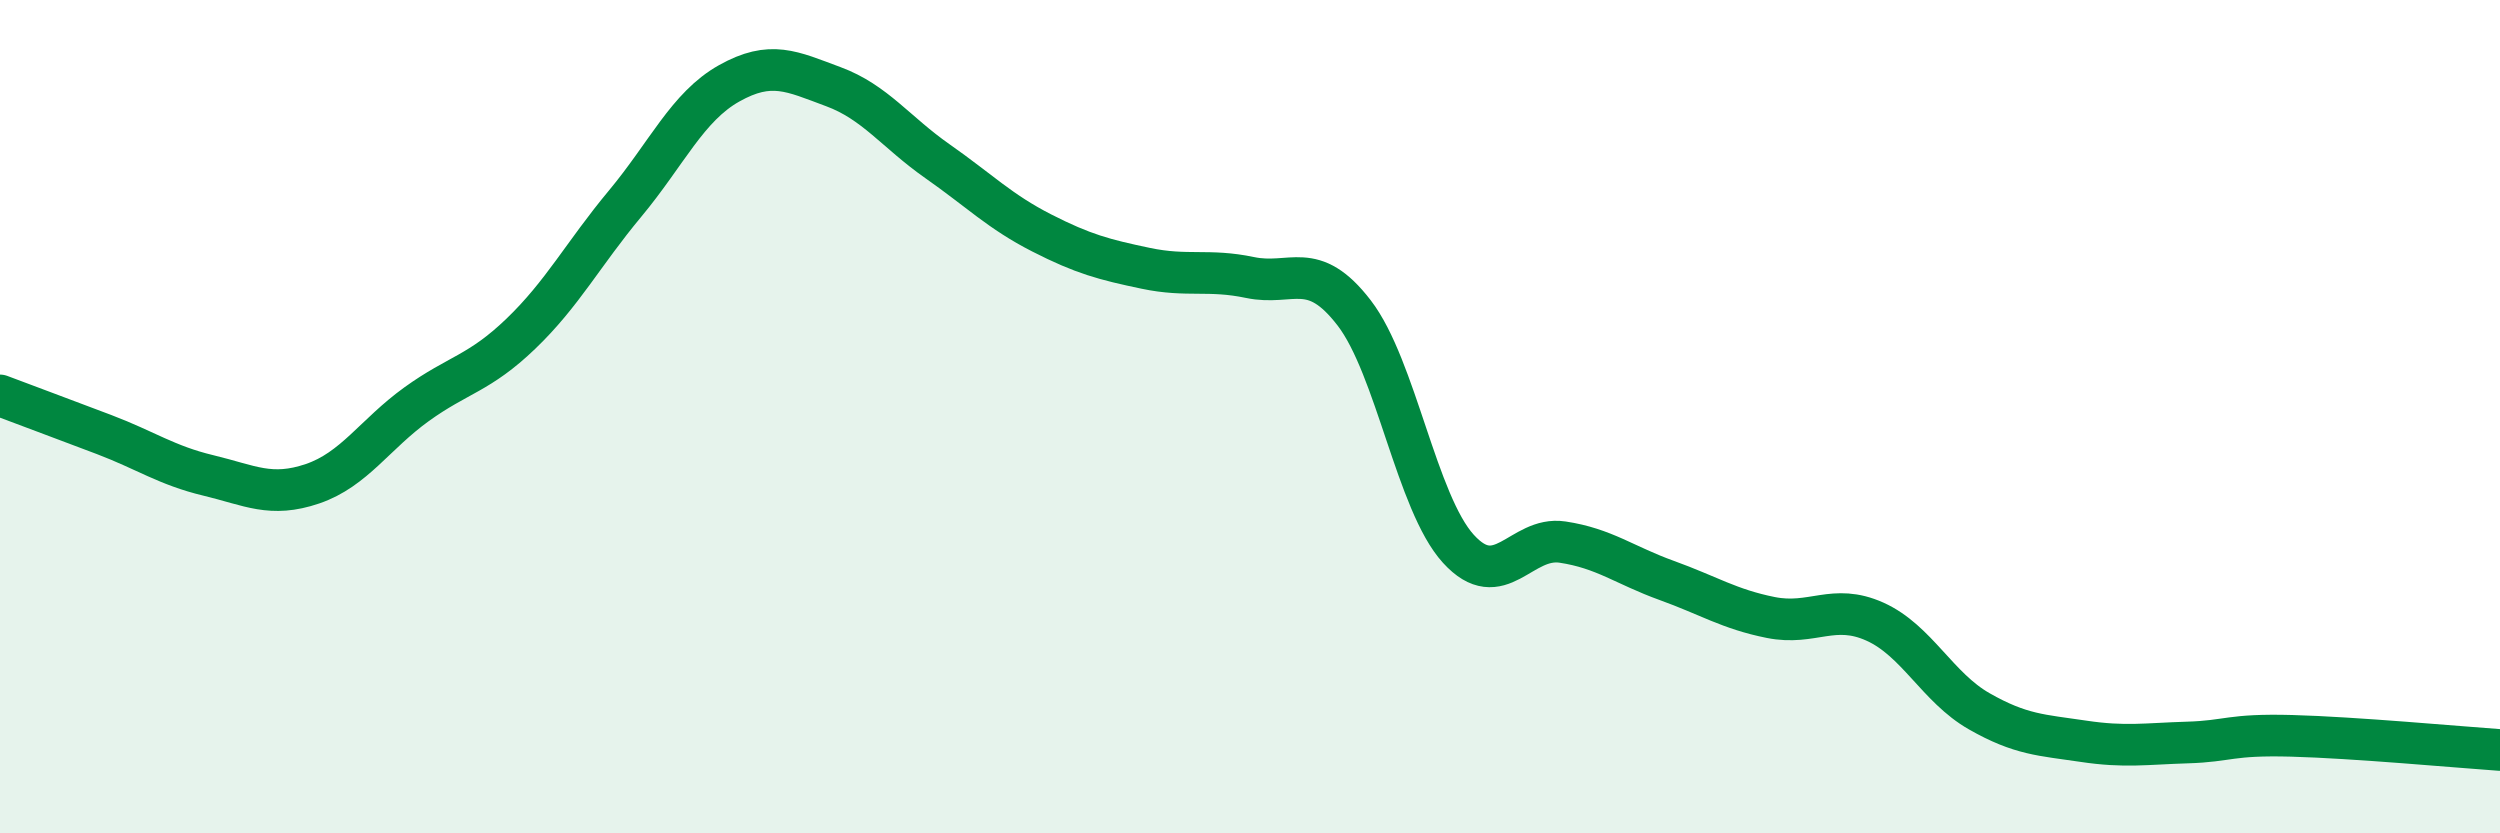
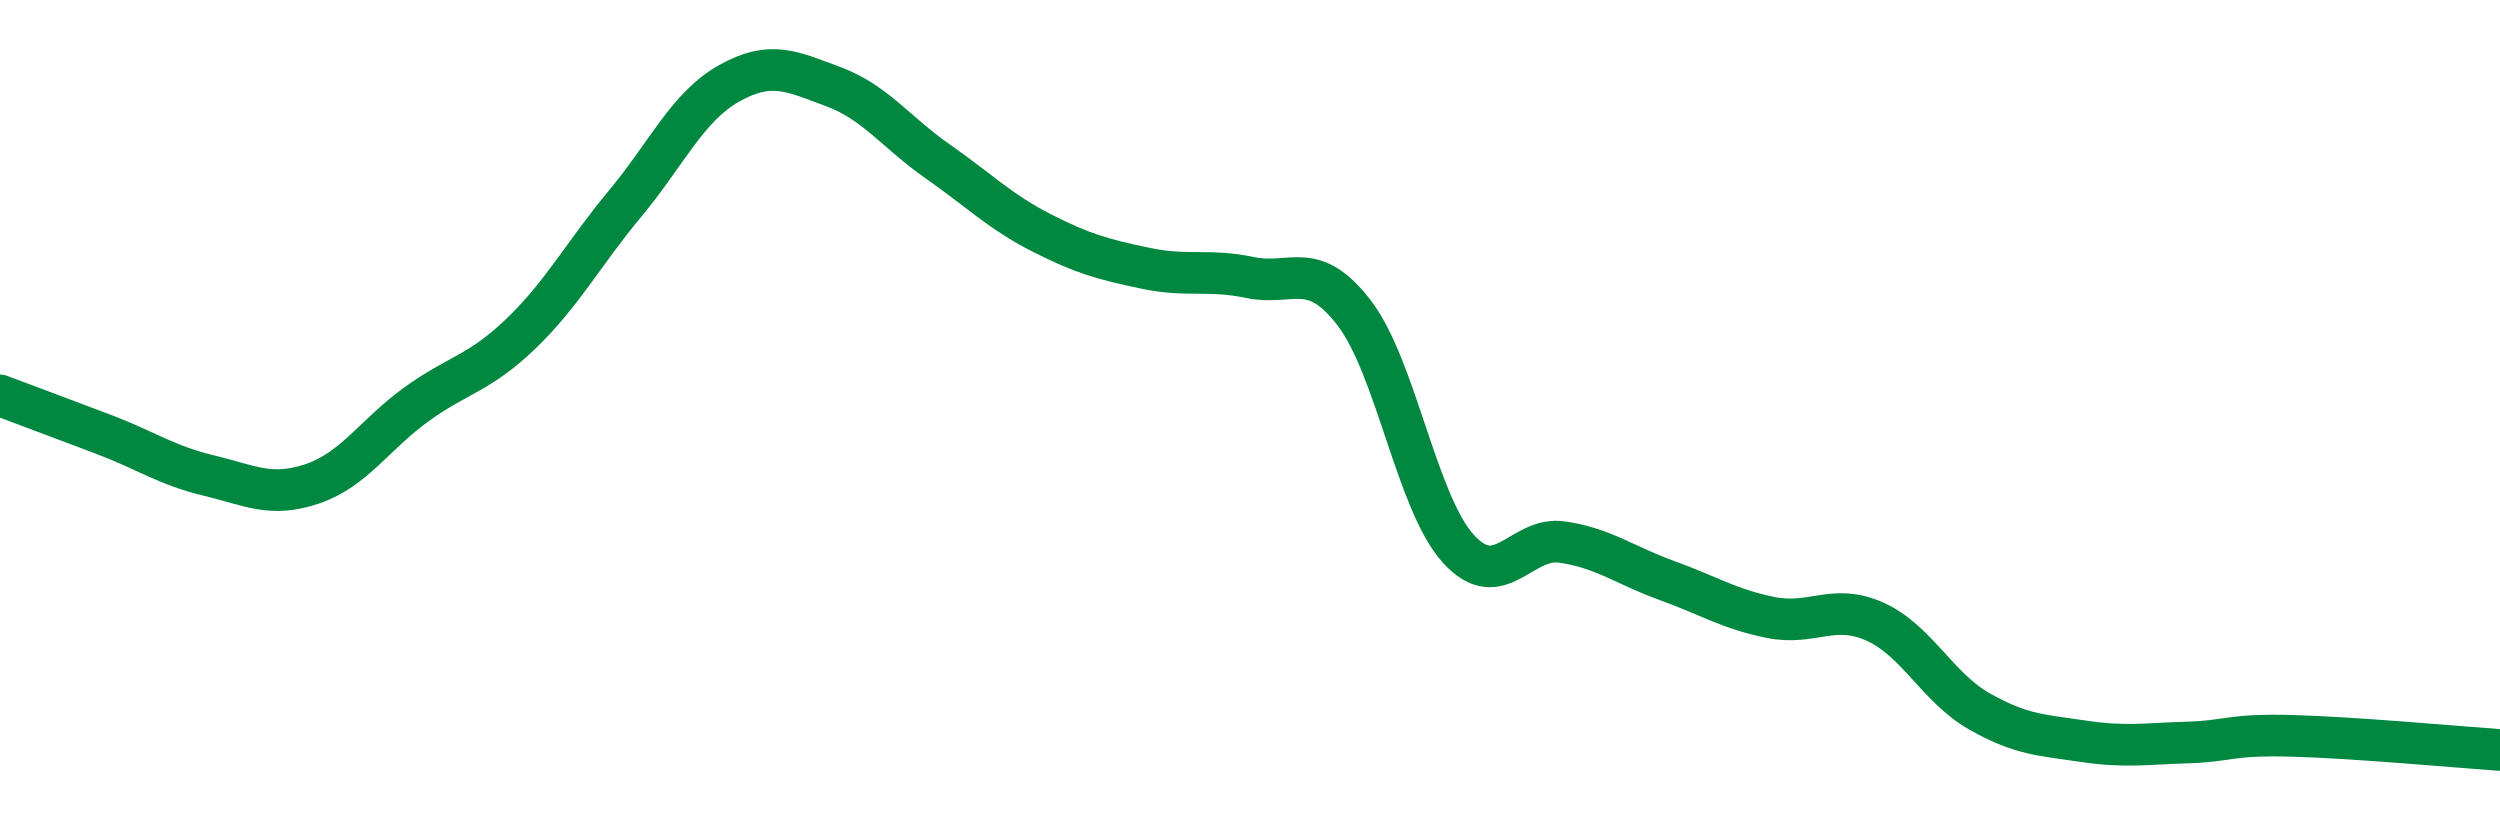
<svg xmlns="http://www.w3.org/2000/svg" width="60" height="20" viewBox="0 0 60 20">
-   <path d="M 0,9.49 C 0.5,9.68 1.5,10.05 2.5,10.43 C 3.5,10.81 4,11.17 5,11.41 C 6,11.65 6.5,11.95 7.5,11.61 C 8.5,11.27 9,10.42 10,9.7 C 11,8.98 11.5,8.97 12.5,8.01 C 13.5,7.05 14,6.09 15,4.89 C 16,3.69 16.5,2.56 17.5,2 C 18.5,1.44 19,1.71 20,2.08 C 21,2.45 21.5,3.17 22.5,3.87 C 23.5,4.57 24,5.08 25,5.59 C 26,6.1 26.5,6.23 27.5,6.44 C 28.5,6.65 29,6.45 30,6.66 C 31,6.87 31.5,6.21 32.5,7.51 C 33.5,8.81 34,12.07 35,13.17 C 36,14.27 36.5,12.86 37.5,13.01 C 38.5,13.16 39,13.57 40,13.93 C 41,14.29 41.5,14.62 42.5,14.82 C 43.5,15.02 44,14.47 45,14.92 C 46,15.37 46.5,16.5 47.5,17.07 C 48.5,17.64 49,17.64 50,17.79 C 51,17.94 51.5,17.85 52.5,17.82 C 53.5,17.79 53.5,17.62 55,17.66 C 56.5,17.7 59,17.93 60,18L60 20L0 20Z" fill="#008740" opacity="0.1" stroke-linecap="round" stroke-linejoin="round" />
  <path d="M 0,9.49 C 0.5,9.68 1.5,10.05 2.5,10.43 C 3.5,10.81 4,11.17 5,11.41 C 6,11.65 6.5,11.95 7.5,11.61 C 8.5,11.27 9,10.42 10,9.7 C 11,8.98 11.5,8.97 12.5,8.01 C 13.5,7.05 14,6.09 15,4.89 C 16,3.69 16.5,2.56 17.5,2 C 18.5,1.44 19,1.71 20,2.08 C 21,2.45 21.5,3.17 22.5,3.87 C 23.5,4.57 24,5.08 25,5.59 C 26,6.1 26.5,6.23 27.5,6.44 C 28.5,6.65 29,6.45 30,6.66 C 31,6.87 31.5,6.21 32.5,7.51 C 33.5,8.81 34,12.07 35,13.17 C 36,14.27 36.5,12.86 37.5,13.01 C 38.5,13.16 39,13.57 40,13.93 C 41,14.29 41.5,14.62 42.5,14.82 C 43.5,15.02 44,14.47 45,14.92 C 46,15.37 46.5,16.5 47.5,17.07 C 48.5,17.64 49,17.64 50,17.79 C 51,17.94 51.5,17.85 52.5,17.82 C 53.5,17.79 53.5,17.62 55,17.66 C 56.5,17.7 59,17.93 60,18" stroke="#008740" stroke-width="1" fill="none" stroke-linecap="round" stroke-linejoin="round" />
</svg>